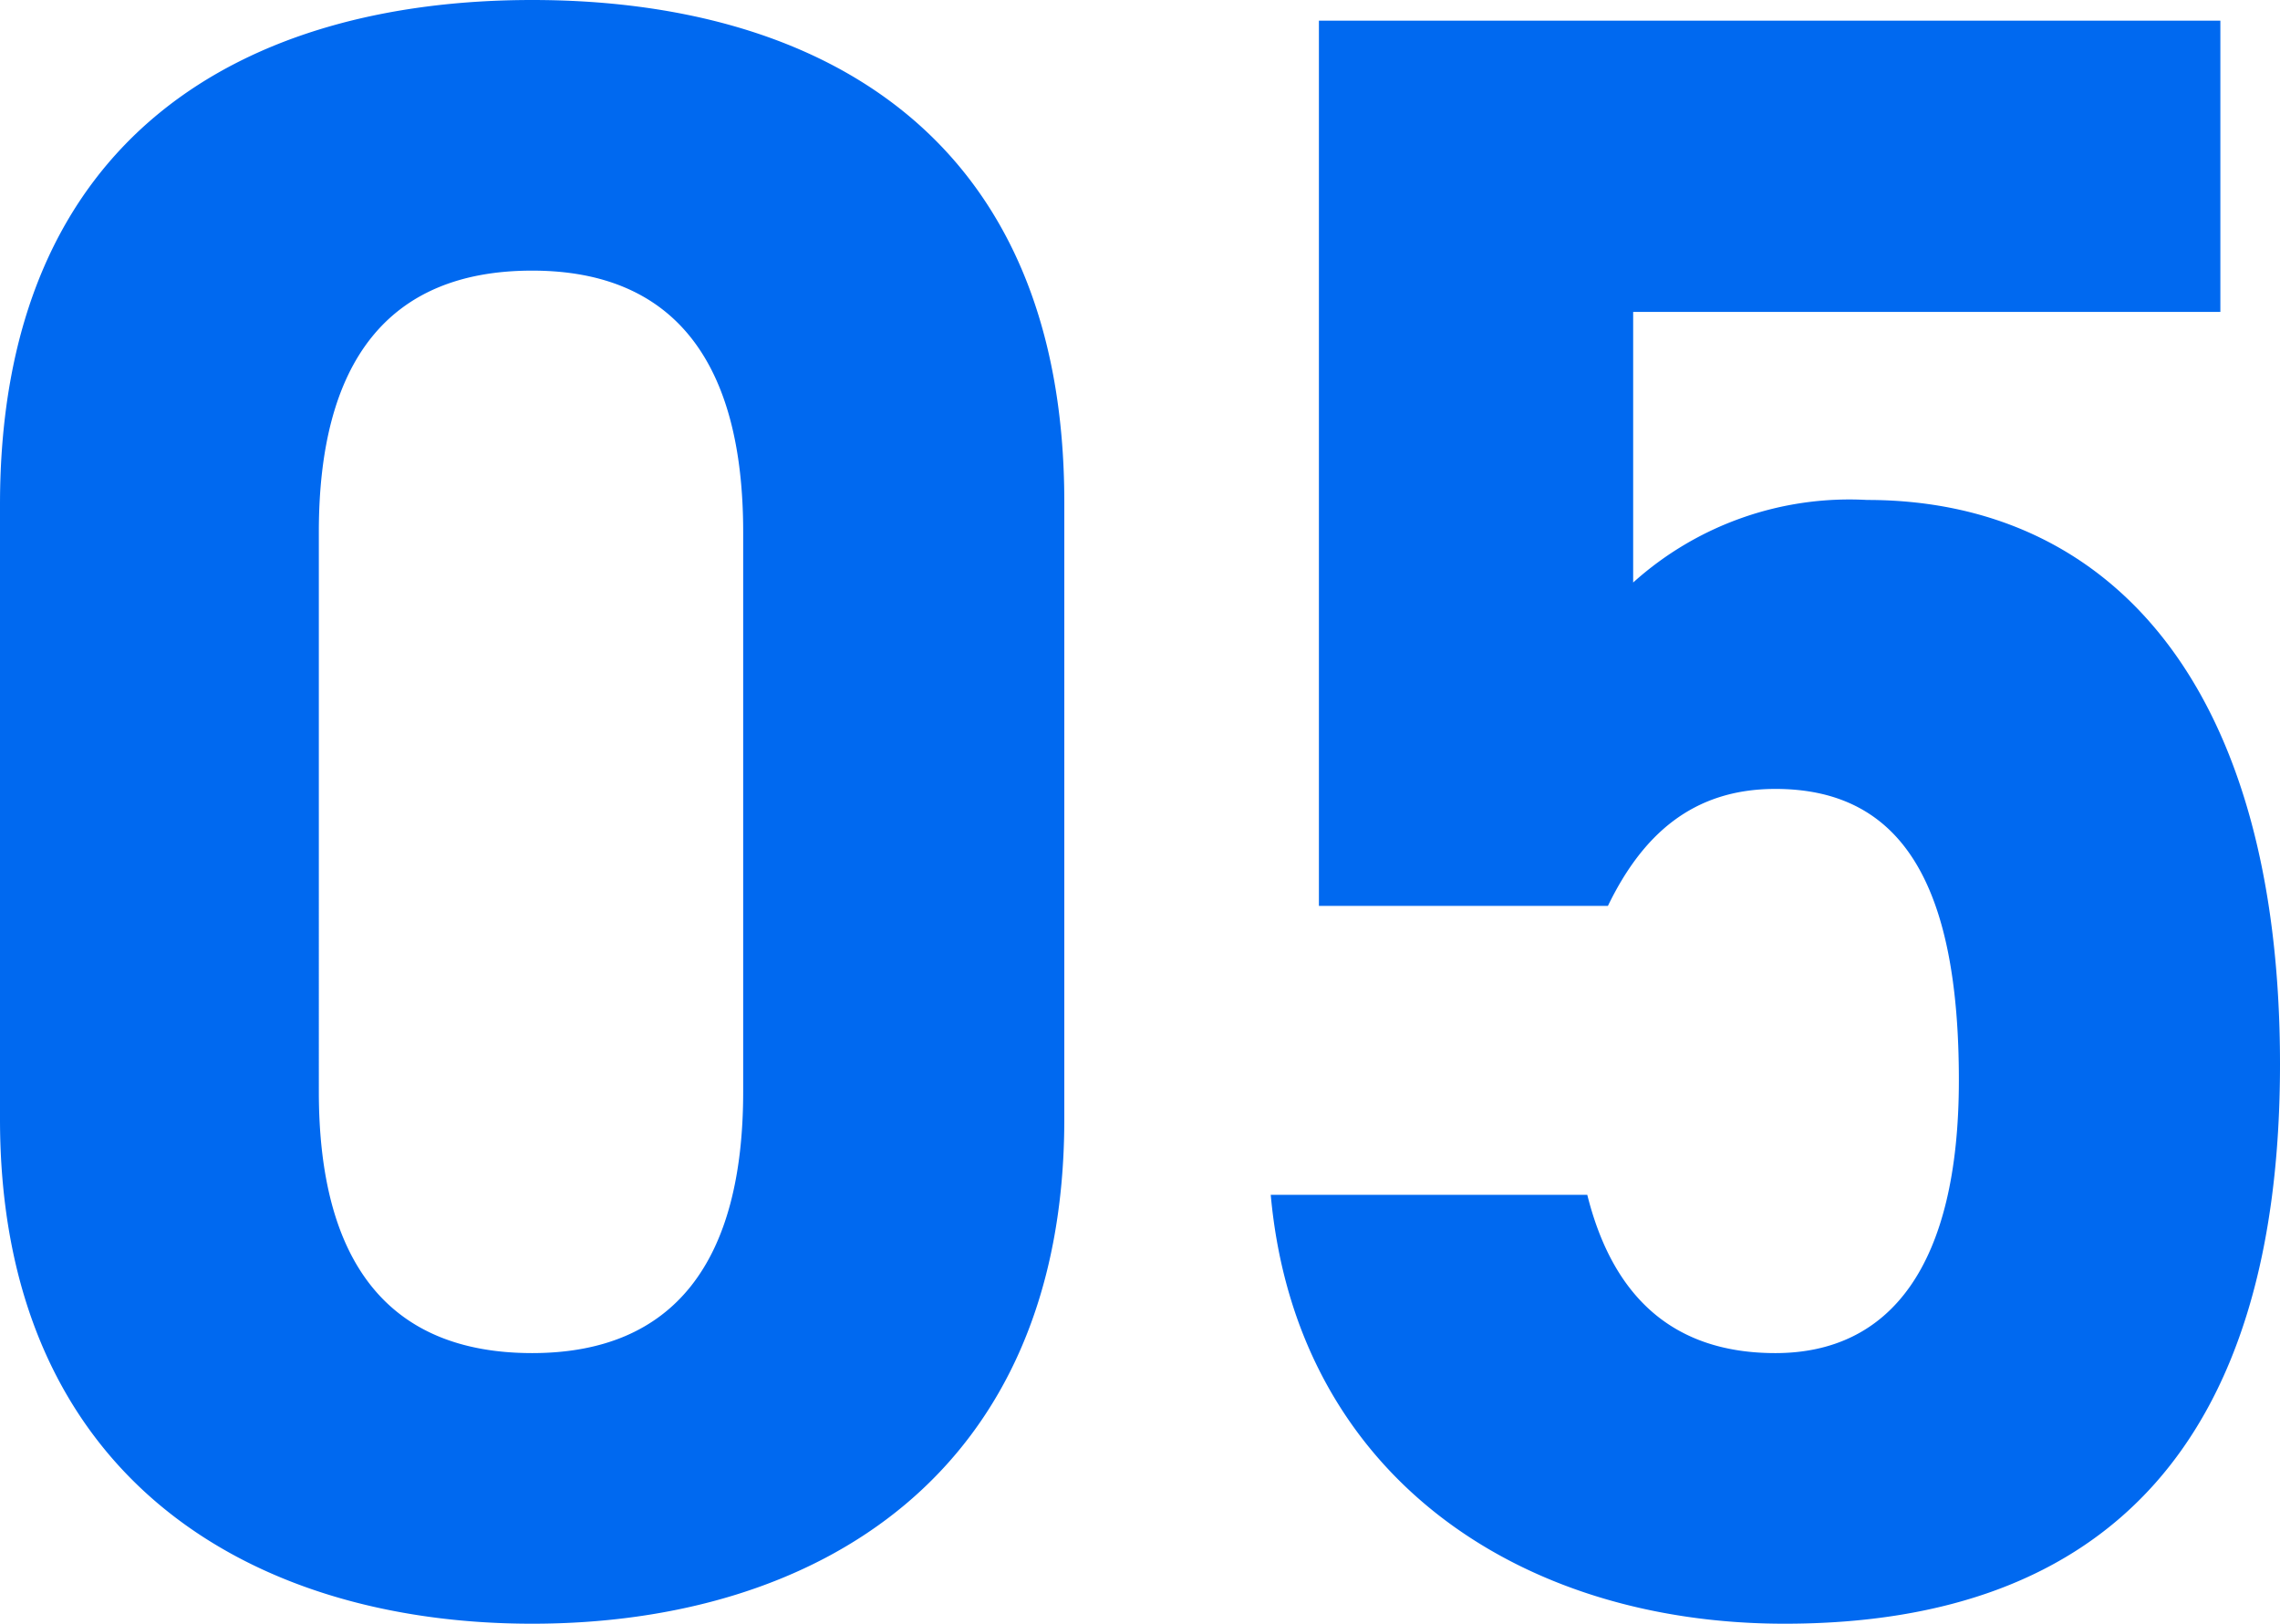
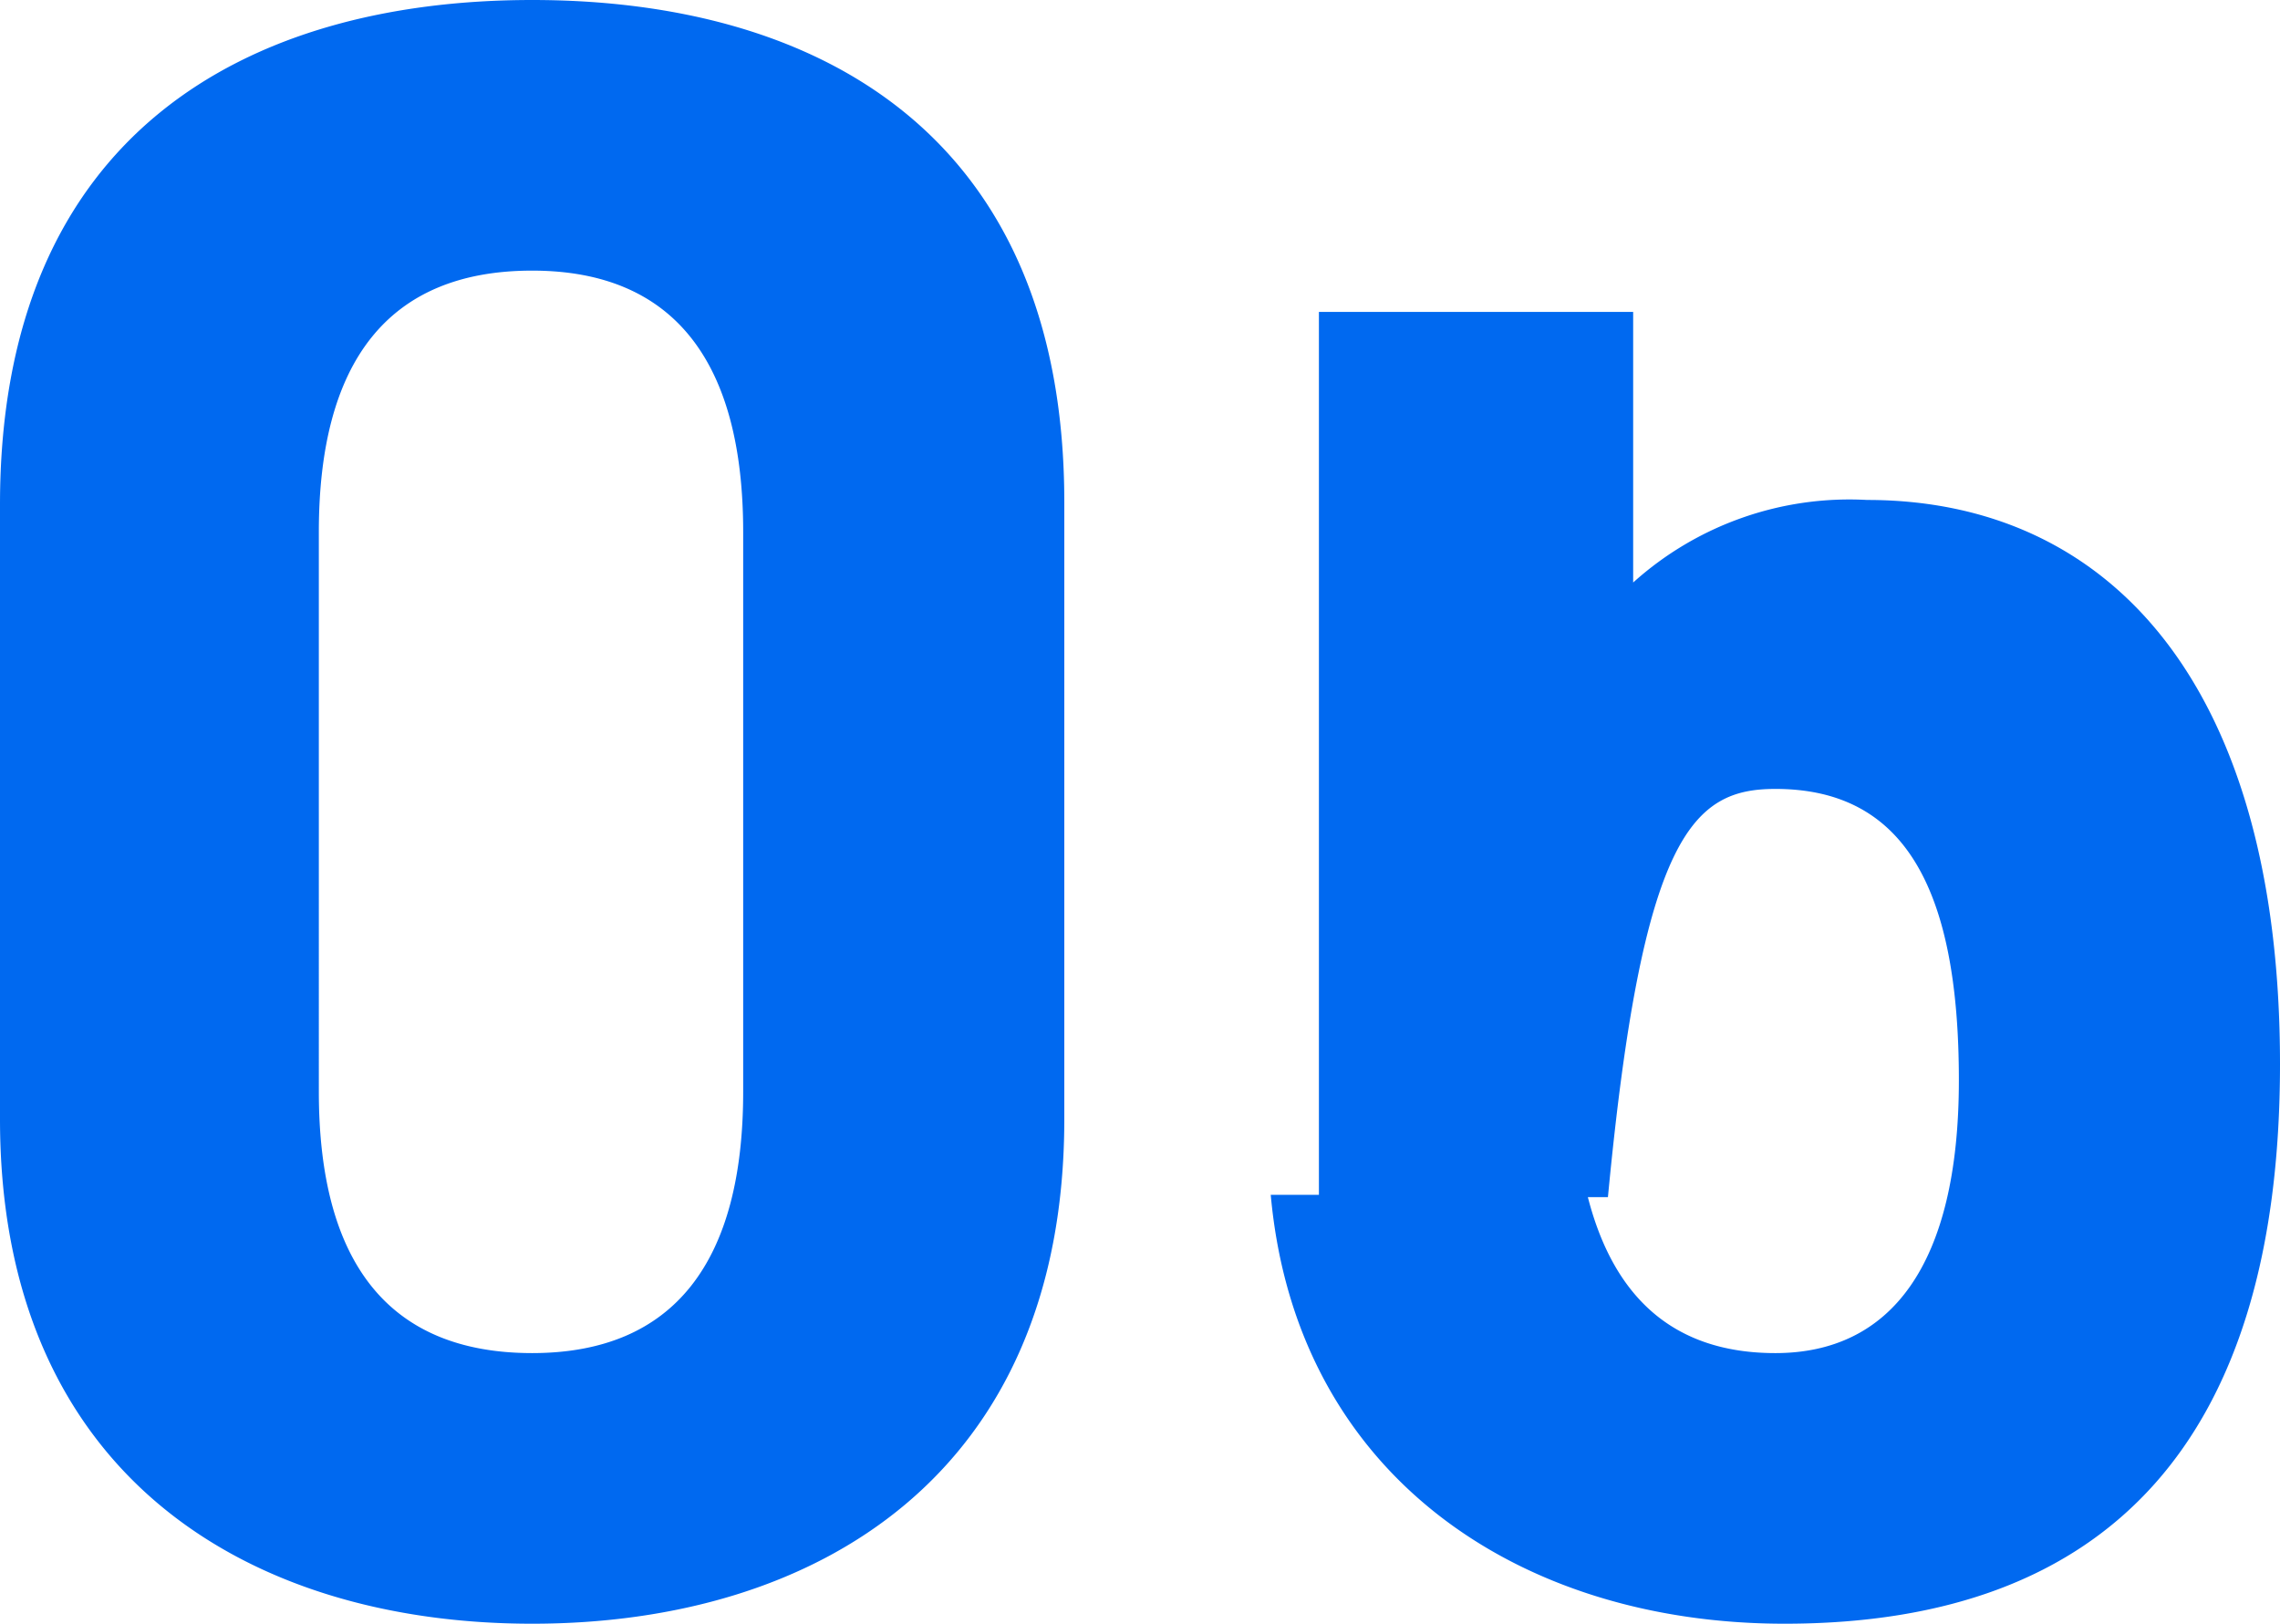
<svg xmlns="http://www.w3.org/2000/svg" width="59.64" height="42.48" viewBox="0 0 59.64 42.48">
-   <path id="パス_5848" data-name="パス 5848" d="M30.12-28.8c0-9.66-6.48-13.14-13.92-13.14S2.28-38.46,2.28-28.74v16.08C2.28-3.36,8.76.54,16.2.54s13.92-3.9,13.92-13.2Zm-8.4.78v14.64c0,4.44-1.8,6.84-5.52,6.84-3.78,0-5.58-2.4-5.58-6.84V-28.02c0-4.44,1.8-6.84,5.58-6.84C19.92-34.86,21.72-32.46,21.72-28.02Zm27,6.72c3.36,0,4.8,2.58,4.8,7.62,0,4.86-1.8,7.14-4.8,7.14-2.7,0-4.26-1.5-4.92-4.14H35.52C36.18-3.36,42,.54,48.96.54c8.52,0,12.96-4.86,12.96-14.64,0-9.9-4.44-14.76-10.8-14.76A8.449,8.449,0,0,0,45-26.7v-7.08H60.36V-41.4H36.78v23.16h7.56C45.24-20.1,46.56-21.3,48.72-21.3Z" transform="translate(-2.28 41.94)" fill="#0069f0" />
+   <path id="パス_5848" data-name="パス 5848" d="M30.12-28.8c0-9.66-6.48-13.14-13.92-13.14S2.28-38.46,2.28-28.74v16.08C2.28-3.36,8.76.54,16.2.54s13.92-3.9,13.92-13.2Zm-8.4.78v14.64c0,4.44-1.8,6.84-5.52,6.84-3.78,0-5.58-2.4-5.58-6.84V-28.02c0-4.44,1.8-6.84,5.58-6.84C19.92-34.86,21.72-32.46,21.72-28.02Zm27,6.72c3.36,0,4.8,2.58,4.8,7.62,0,4.86-1.8,7.14-4.8,7.14-2.7,0-4.26-1.5-4.92-4.14H35.52C36.18-3.36,42,.54,48.96.54c8.52,0,12.96-4.86,12.96-14.64,0-9.9-4.44-14.76-10.8-14.76A8.449,8.449,0,0,0,45-26.7v-7.08H60.36H36.78v23.16h7.56C45.24-20.1,46.56-21.3,48.72-21.3Z" transform="translate(-2.28 41.94)" fill="#0069f0" />
</svg>